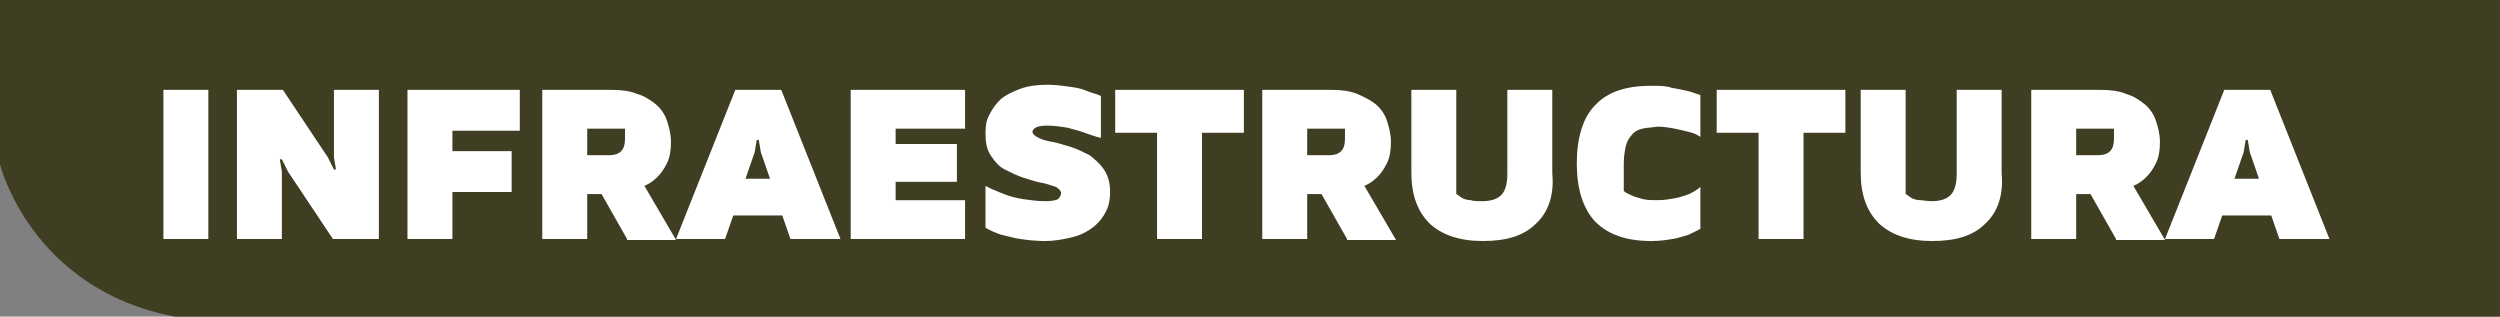
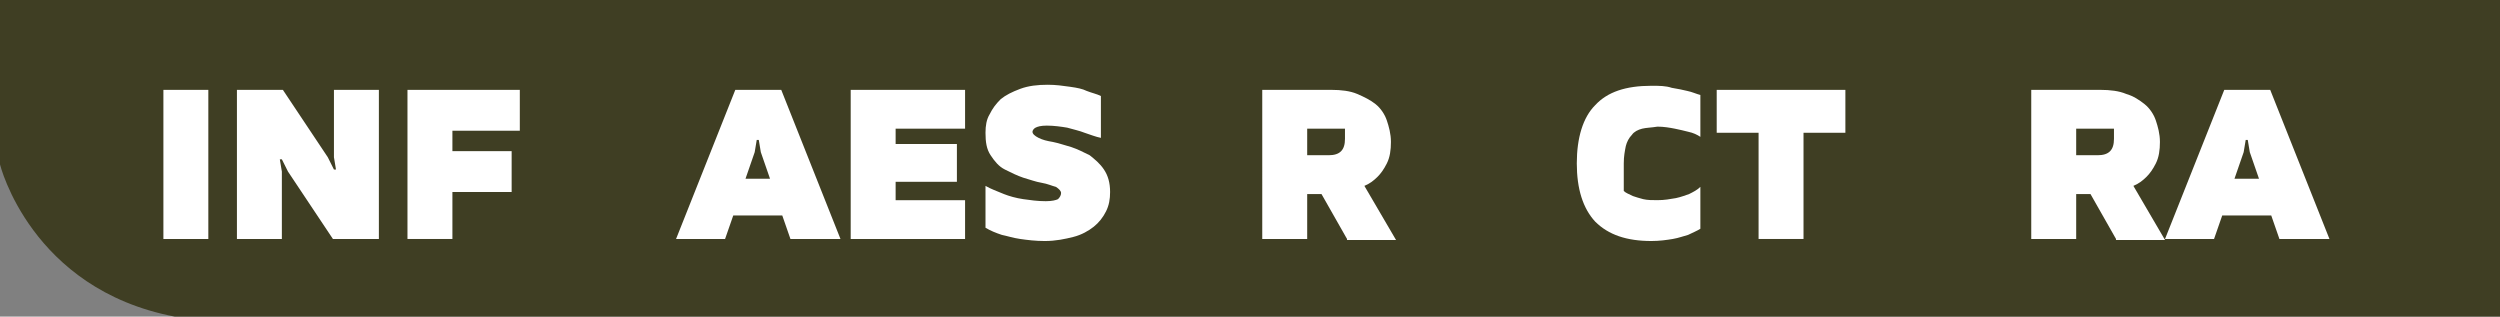
<svg xmlns="http://www.w3.org/2000/svg" version="1.1" id="Capa_1" x="0px" y="0px" viewBox="0 0 244.8 31" style="enable-background:new 0 0 244.8 31;" xml:space="preserve">
  <rect x="0" y="0" width="244.8" height="31" fill="#808080" stroke="none" />
  <style type="text/css">
	.st0{opacity:0.9;fill:#383719;enable-background:new    ;}
	.st1{enable-background:new    ;}
	.st2{fill:#FFFFFF;}
</style>
  <path class="st0" d="M0,0h244.8v31H17.1C3,28.3,0,16.1,0,16.1V0z" />
  <g class="st1">
    <path class="st2" d="M20.4,8.8v14.6H16V8.8H20.4z" />
    <path class="st2" d="M27.7,8.8l4.4,6.6l0.6,1.2h0.2l-0.2-1.2V8.8h4.4v14.6h-4.5l-4.4-6.6l-0.6-1.2h-0.2l0.2,1.2v6.6h-4.4V8.8H27.7z   " />
    <path class="st2" d="M50.9,8.8v4h-6.6v2h5.8v4h-5.8v4.6h-4.4V8.8H50.9z" />
-     <path class="st2" d="M61.4,23.4L58.9,19h-1.4v4.4h-4.4V8.8h6.8c0.9,0,1.8,0.1,2.5,0.4c0.7,0.2,1.3,0.6,1.8,1s0.9,1,1.1,1.6   s0.4,1.3,0.4,2.1c0,0.8-0.1,1.5-0.4,2.1s-0.6,1-0.9,1.3c-0.4,0.4-0.8,0.7-1.3,0.9l3.1,5.3h-4.8V23.4z M57.5,15.2h2.1   c1.1,0,1.6-0.5,1.6-1.6v-1h-3.7C57.5,12.6,57.5,15.2,57.5,15.2z" />
    <path class="st2" d="M76.6,21.1h-4.8L71,23.4h-4.8L72,8.8h4.5l5.8,14.6h-4.9L76.6,21.1z M75.4,17.5l-0.9-2.6l-0.2-1.2h-0.2   l-0.2,1.2L73,17.5H75.4z" />
    <path class="st2" d="M94.5,8.8v3.8h-6.8v1.5h6v3.7h-6v1.8h6.8v3.8H83.3V8.8H94.5z" />
    <path class="st2" d="M106.2,13c-0.5-0.2-1-0.3-1.7-0.5c-0.6-0.1-1.3-0.2-2-0.2c-0.6,0-0.9,0.1-1.1,0.2c-0.2,0.1-0.3,0.3-0.3,0.4   c0,0.2,0.2,0.4,0.6,0.6s0.8,0.3,1.4,0.4c0.5,0.1,1.1,0.3,1.8,0.5c0.6,0.2,1.2,0.5,1.8,0.8c0.5,0.4,1,0.8,1.4,1.4s0.6,1.3,0.6,2.2   c0,0.7-0.1,1.3-0.4,1.9s-0.7,1.1-1.2,1.5s-1.2,0.8-2,1s-1.7,0.4-2.8,0.4c-0.9,0-1.7-0.1-2.4-0.2c-0.7-0.1-1.3-0.3-1.8-0.4   c-0.6-0.2-1.1-0.4-1.6-0.7v-4.1c0.5,0.3,1.1,0.5,1.8,0.8c0.5,0.2,1.2,0.4,1.9,0.5s1.4,0.2,2.2,0.2c0.6,0,1-0.1,1.2-0.2   c0.2-0.2,0.3-0.4,0.3-0.6s-0.2-0.4-0.5-0.6c-0.4-0.1-0.8-0.3-1.4-0.4s-1.1-0.3-1.8-0.5c-0.6-0.2-1.2-0.5-1.8-0.8s-1-0.8-1.4-1.4   c-0.4-0.6-0.5-1.3-0.5-2.2c0-0.7,0.1-1.3,0.4-1.8c0.3-0.6,0.6-1,1.1-1.5c0.5-0.4,1.1-0.7,1.9-1s1.7-0.4,2.7-0.4   c0.8,0,1.5,0.1,2.2,0.2s1.2,0.2,1.6,0.4c0.5,0.2,1,0.3,1.4,0.5v4.1C107.3,13.4,106.8,13.2,106.2,13z" />
-     <path class="st2" d="M121.8,13h-4.1v10.4h-4.4V13h-4.1V8.8h12.6V13z" />
    <path class="st2" d="M131.9,23.4l-2.5-4.4H128v4.4h-4.4V8.8h6.8c0.9,0,1.8,0.1,2.5,0.4s1.3,0.6,1.8,1s0.9,1,1.1,1.6   s0.4,1.3,0.4,2.1c0,0.8-0.1,1.5-0.4,2.1s-0.6,1-0.9,1.3c-0.4,0.4-0.8,0.7-1.3,0.9l3.1,5.3h-4.8V23.4z M128,15.2h2.1   c1.1,0,1.6-0.5,1.6-1.6v-1H128V15.2z" />
-     <path class="st2" d="M150.4,21.9c-1.2,1.2-2.9,1.7-5.2,1.7s-4-0.6-5.2-1.7c-1.2-1.2-1.8-2.8-1.8-5V8.8h4.4V19   c0.2,0.1,0.4,0.3,0.6,0.4c0.2,0.1,0.5,0.2,0.8,0.2c0.3,0.1,0.7,0.1,1.1,0.1c0.9,0,1.5-0.2,1.9-0.6s0.6-1.1,0.6-2.1V8.8h4.4V17   C152.2,19.1,151.6,20.8,150.4,21.9z" />
    <path class="st2" d="M160.8,12.6c-0.4,0.1-0.8,0.3-1,0.6c-0.3,0.3-0.5,0.7-0.6,1.1c-0.1,0.5-0.2,1-0.2,1.7v2.7   c0.2,0.2,0.5,0.3,0.9,0.5c0.3,0.1,0.6,0.2,1,0.3s0.9,0.1,1.4,0.1c0.7,0,1.2-0.1,1.8-0.2c0.5-0.1,1-0.3,1.3-0.4   c0.4-0.2,0.8-0.4,1.1-0.7v4.1c-0.3,0.2-0.8,0.4-1.2,0.6c-0.4,0.1-0.9,0.3-1.5,0.4s-1.3,0.2-2.1,0.2c-2.4,0-4.2-0.6-5.5-1.9   c-1.2-1.3-1.8-3.2-1.8-5.7s0.6-4.5,1.8-5.7c1.2-1.3,3-1.9,5.5-1.9c0.8,0,1.4,0,2,0.2c0.6,0.1,1.1,0.2,1.5,0.3   c0.5,0.1,0.9,0.3,1.3,0.4v4.1c-0.3-0.2-0.7-0.4-1.2-0.5c-0.4-0.1-0.8-0.2-1.3-0.3s-1.1-0.2-1.7-0.2   C161.7,12.5,161.2,12.5,160.8,12.6z" />
    <path class="st2" d="M180.7,13h-4.1v10.4h-4.4V13h-4.1V8.8h12.6V13z" />
-     <path class="st2" d="M194.4,21.9c-1.2,1.2-2.9,1.7-5.2,1.7s-4-0.6-5.2-1.7c-1.2-1.2-1.8-2.8-1.8-5V8.8h4.4V19   c0.2,0.1,0.4,0.3,0.6,0.4c0.2,0.1,0.5,0.2,0.8,0.2s0.7,0.1,1.1,0.1c0.9,0,1.5-0.2,1.9-0.6s0.6-1.1,0.6-2.1V8.8h4.4V17   C196.2,19.1,195.6,20.8,194.4,21.9z" />
    <path class="st2" d="M207.2,23.4l-2.5-4.4h-1.4v4.4h-4.4V8.8h6.8c0.9,0,1.8,0.1,2.5,0.4c0.7,0.2,1.3,0.6,1.8,1s0.9,1,1.1,1.6   s0.4,1.3,0.4,2.1c0,0.8-0.1,1.5-0.4,2.1s-0.6,1-0.9,1.3c-0.4,0.4-0.8,0.7-1.3,0.9l3.1,5.3h-4.8V23.4z M203.3,15.2h2.1   c1.1,0,1.6-0.5,1.6-1.6v-1h-3.7L203.3,15.2L203.3,15.2z" />
    <path class="st2" d="M222.4,21.1h-4.8l-0.8,2.3H212l5.8-14.6h4.5l5.8,14.6h-4.9L222.4,21.1z M221.2,17.5l-0.9-2.6l-0.2-1.2h-0.2   l-0.2,1.2l-0.9,2.6H221.2z" />
  </g>
</svg>